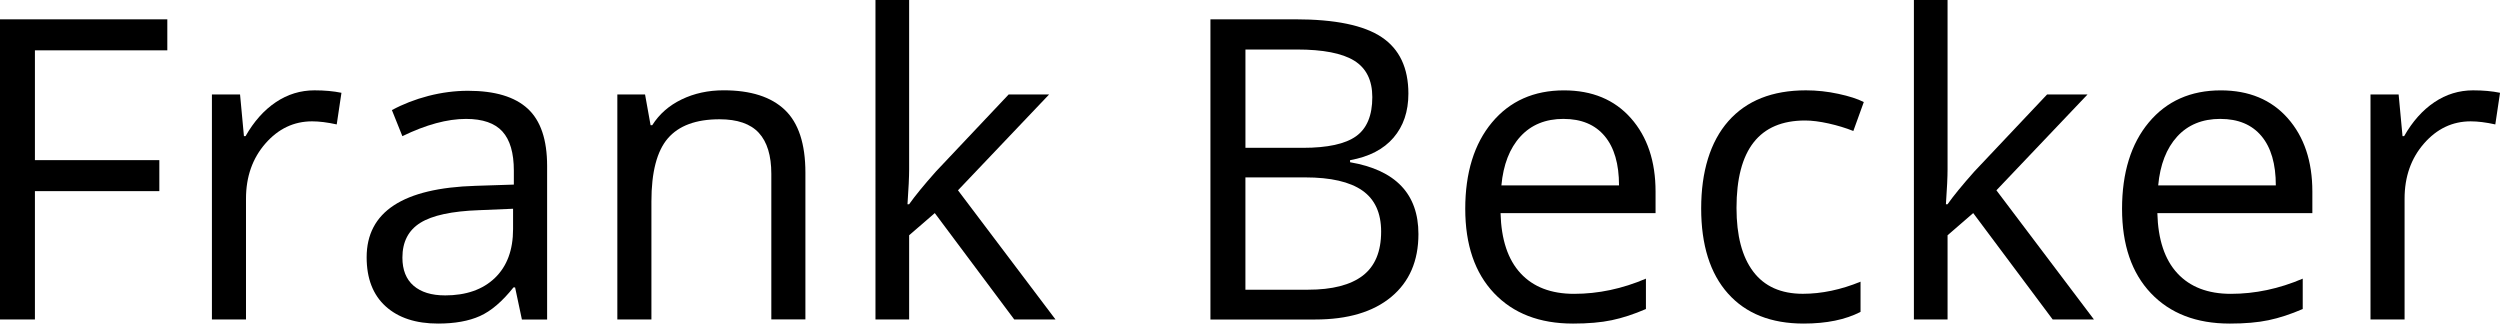
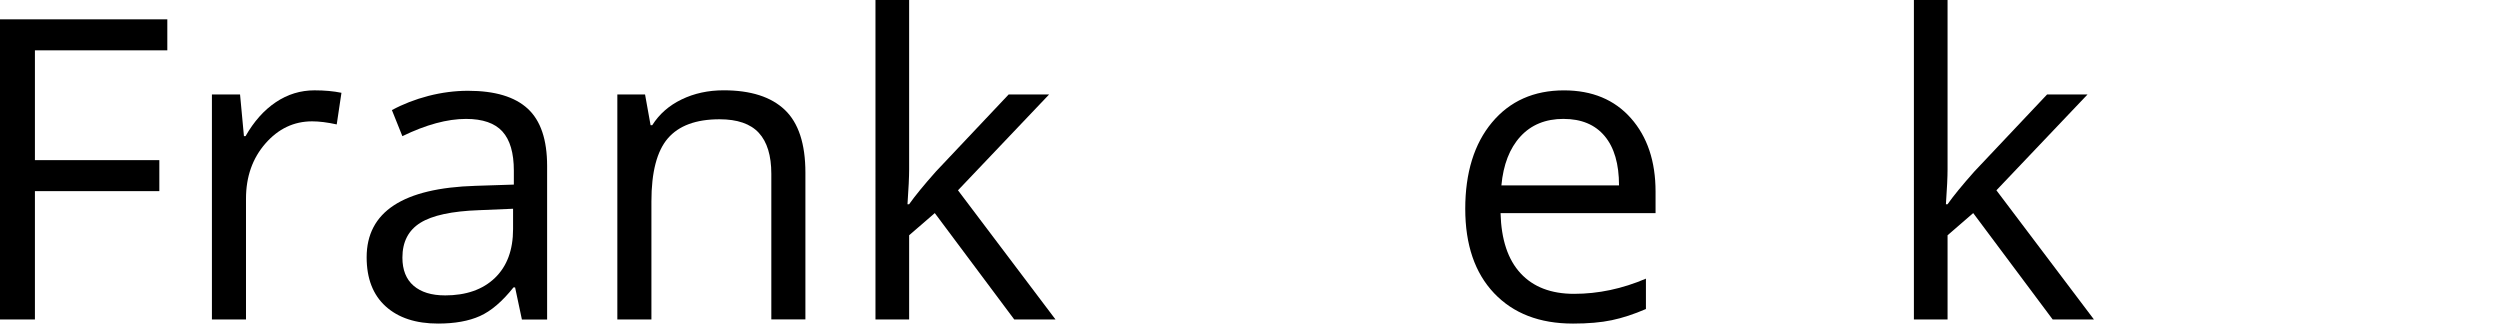
<svg xmlns="http://www.w3.org/2000/svg" id="Ebene_1" viewBox="0 0 836.29 108.24">
  <path d="m11.68,106.86H0V6.46h55.97v10.37H11.68v36.74h41.62v10.37H11.68v42.92Z" />
  <path d="m105.22,30.22c3.34,0,6.34.27,9,.82l-1.58,10.58c-3.11-.69-5.86-1.03-8.24-1.03-6.09,0-11.3,2.47-15.62,7.42s-6.49,11.1-6.49,18.47v40.38h-11.4V31.59h9.41l1.3,13.94h.55c2.79-4.9,6.16-8.68,10.1-11.33,3.94-2.65,8.26-3.98,12.98-3.98Z" />
  <path d="m174.58,106.86l-2.27-10.71h-.55c-3.75,4.72-7.5,7.91-11.23,9.58-3.73,1.67-8.39,2.51-13.98,2.51-7.46,0-13.31-1.92-17.55-5.77-4.24-3.85-6.35-9.32-6.35-16.41,0-15.2,12.16-23.17,36.47-23.9l12.77-.41v-4.67c0-5.91-1.27-10.27-3.81-13.08s-6.6-4.22-12.19-4.22c-6.27,0-13.37,1.92-21.29,5.77l-3.5-8.72c3.71-2.01,7.77-3.59,12.19-4.74,4.42-1.14,8.85-1.72,13.29-1.72,8.97,0,15.62,1.99,19.95,5.98s6.49,10.37,6.49,19.16v51.37h-8.45Zm-25.75-8.04c7.1,0,12.67-1.95,16.72-5.84,4.05-3.89,6.08-9.34,6.08-16.35v-6.8l-11.4.48c-9.07.32-15.6,1.73-19.61,4.22-4.01,2.5-6.01,6.38-6.01,11.64,0,4.12,1.25,7.26,3.74,9.41,2.5,2.15,5.99,3.23,10.47,3.23Z" />
  <path d="m258.02,106.86v-48.69c0-6.14-1.4-10.71-4.19-13.74-2.79-3.02-7.17-4.53-13.12-4.53-7.88,0-13.64,2.13-17.31,6.39-3.66,4.26-5.49,11.29-5.49,21.08v39.49h-11.4V31.59h9.27l1.85,10.3h.55c2.34-3.71,5.61-6.58,9.82-8.62,4.21-2.04,8.9-3.06,14.08-3.06,9.07,0,15.89,2.19,20.47,6.56,4.58,4.37,6.87,11.37,6.87,20.98v49.1h-11.4Z" />
  <path d="m304.11,68.33c1.97-2.79,4.97-6.46,9-10.99l24.31-25.75h13.53l-30.49,32.07,32.62,43.2h-13.8l-26.58-35.58-8.58,7.42v28.16h-11.26V0h11.26v56.66c0,2.52-.18,6.41-.55,11.68h.55Z" />
-   <path d="m404.93,6.46h28.36c13.32,0,22.96,1.99,28.91,5.98,5.95,3.98,8.93,10.28,8.93,18.89,0,5.95-1.66,10.86-4.98,14.73-3.32,3.87-8.16,6.38-14.53,7.52v.69c15.25,2.61,22.87,10.62,22.87,24.04,0,8.97-3.03,15.98-9.1,21.02-6.07,5.04-14.55,7.55-25.45,7.55h-35.03V6.46Zm11.68,42.99h19.23c8.24,0,14.17-1.29,17.79-3.88,3.62-2.59,5.43-6.95,5.43-13.08,0-5.63-2.02-9.69-6.04-12.19-4.03-2.5-10.44-3.74-19.23-3.74h-17.17v32.9Zm0,9.89v37.57h20.95c8.1,0,14.2-1.57,18.3-4.7,4.1-3.14,6.15-8.05,6.15-14.73,0-6.23-2.09-10.81-6.28-13.74-4.19-2.93-10.57-4.4-19.13-4.4h-19.99Z" />
  <path d="m526.14,108.24c-11.13,0-19.91-3.39-26.34-10.16-6.43-6.78-9.65-16.18-9.65-28.23s2.99-21.77,8.96-28.91,14-10.71,24.07-10.71c9.43,0,16.89,3.1,22.39,9.31,5.49,6.21,8.24,14.39,8.24,24.55v7.21h-51.85c.23,8.84,2.46,15.55,6.7,20.12,4.23,4.58,10.2,6.87,17.89,6.87,8.1,0,16.12-1.69,24.04-5.08v10.16c-4.03,1.74-7.84,2.99-11.43,3.74-3.6.76-7.93,1.13-13.01,1.13Zm-3.09-68.47c-6.04,0-10.86,1.97-14.46,5.91-3.6,3.94-5.71,9.39-6.35,16.35h39.35c0-7.19-1.6-12.69-4.81-16.52-3.2-3.82-7.78-5.73-13.74-5.73Z" />
-   <path d="m603.34,108.24c-10.9,0-19.33-3.35-25.31-10.06-5.98-6.71-8.96-16.2-8.96-28.47s3.03-22.32,9.1-29.19c6.07-6.87,14.71-10.3,25.93-10.3,3.62,0,7.23.39,10.85,1.17,3.62.78,6.46,1.69,8.52,2.75l-3.5,9.68c-2.52-1.01-5.27-1.84-8.24-2.51-2.98-.66-5.61-1-7.9-1-15.29,0-22.94,9.75-22.94,29.26,0,9.25,1.86,16.35,5.6,21.29,3.73,4.94,9.26,7.42,16.59,7.42,6.27,0,12.71-1.35,19.3-4.05v10.1c-5.04,2.61-11.38,3.91-19.02,3.91Z" />
  <path d="m651.48,68.33c1.97-2.79,4.97-6.46,9-10.99l24.31-25.75h13.53l-30.49,32.07,32.62,43.2h-13.8l-26.58-35.58-8.58,7.42v28.16h-11.26V0h11.26v56.66c0,2.52-.18,6.41-.55,11.68h.55Z" />
-   <path d="m745.85,108.24c-11.13,0-19.91-3.39-26.34-10.16-6.43-6.78-9.65-16.18-9.65-28.23s2.99-21.77,8.96-28.91,14-10.71,24.07-10.71c9.43,0,16.89,3.1,22.39,9.31,5.49,6.21,8.24,14.39,8.24,24.55v7.21h-51.85c.23,8.84,2.46,15.55,6.7,20.12,4.24,4.58,10.2,6.87,17.89,6.87,8.1,0,16.12-1.69,24.04-5.08v10.16c-4.03,1.74-7.84,2.99-11.43,3.74-3.59.76-7.93,1.13-13.01,1.13Zm-3.09-68.47c-6.04,0-10.86,1.97-14.46,5.91-3.59,3.94-5.71,9.39-6.35,16.35h39.35c0-7.19-1.6-12.69-4.81-16.52-3.2-3.82-7.78-5.73-13.74-5.73Z" />
-   <path d="m827.3,30.22c3.34,0,6.34.27,9,.82l-1.58,10.58c-3.11-.69-5.86-1.03-8.24-1.03-6.09,0-11.3,2.47-15.62,7.42s-6.49,11.1-6.49,18.47v40.38h-11.4V31.59h9.41l1.3,13.94h.55c2.79-4.9,6.16-8.68,10.1-11.33,3.94-2.65,8.26-3.98,12.98-3.98Z" />
</svg>